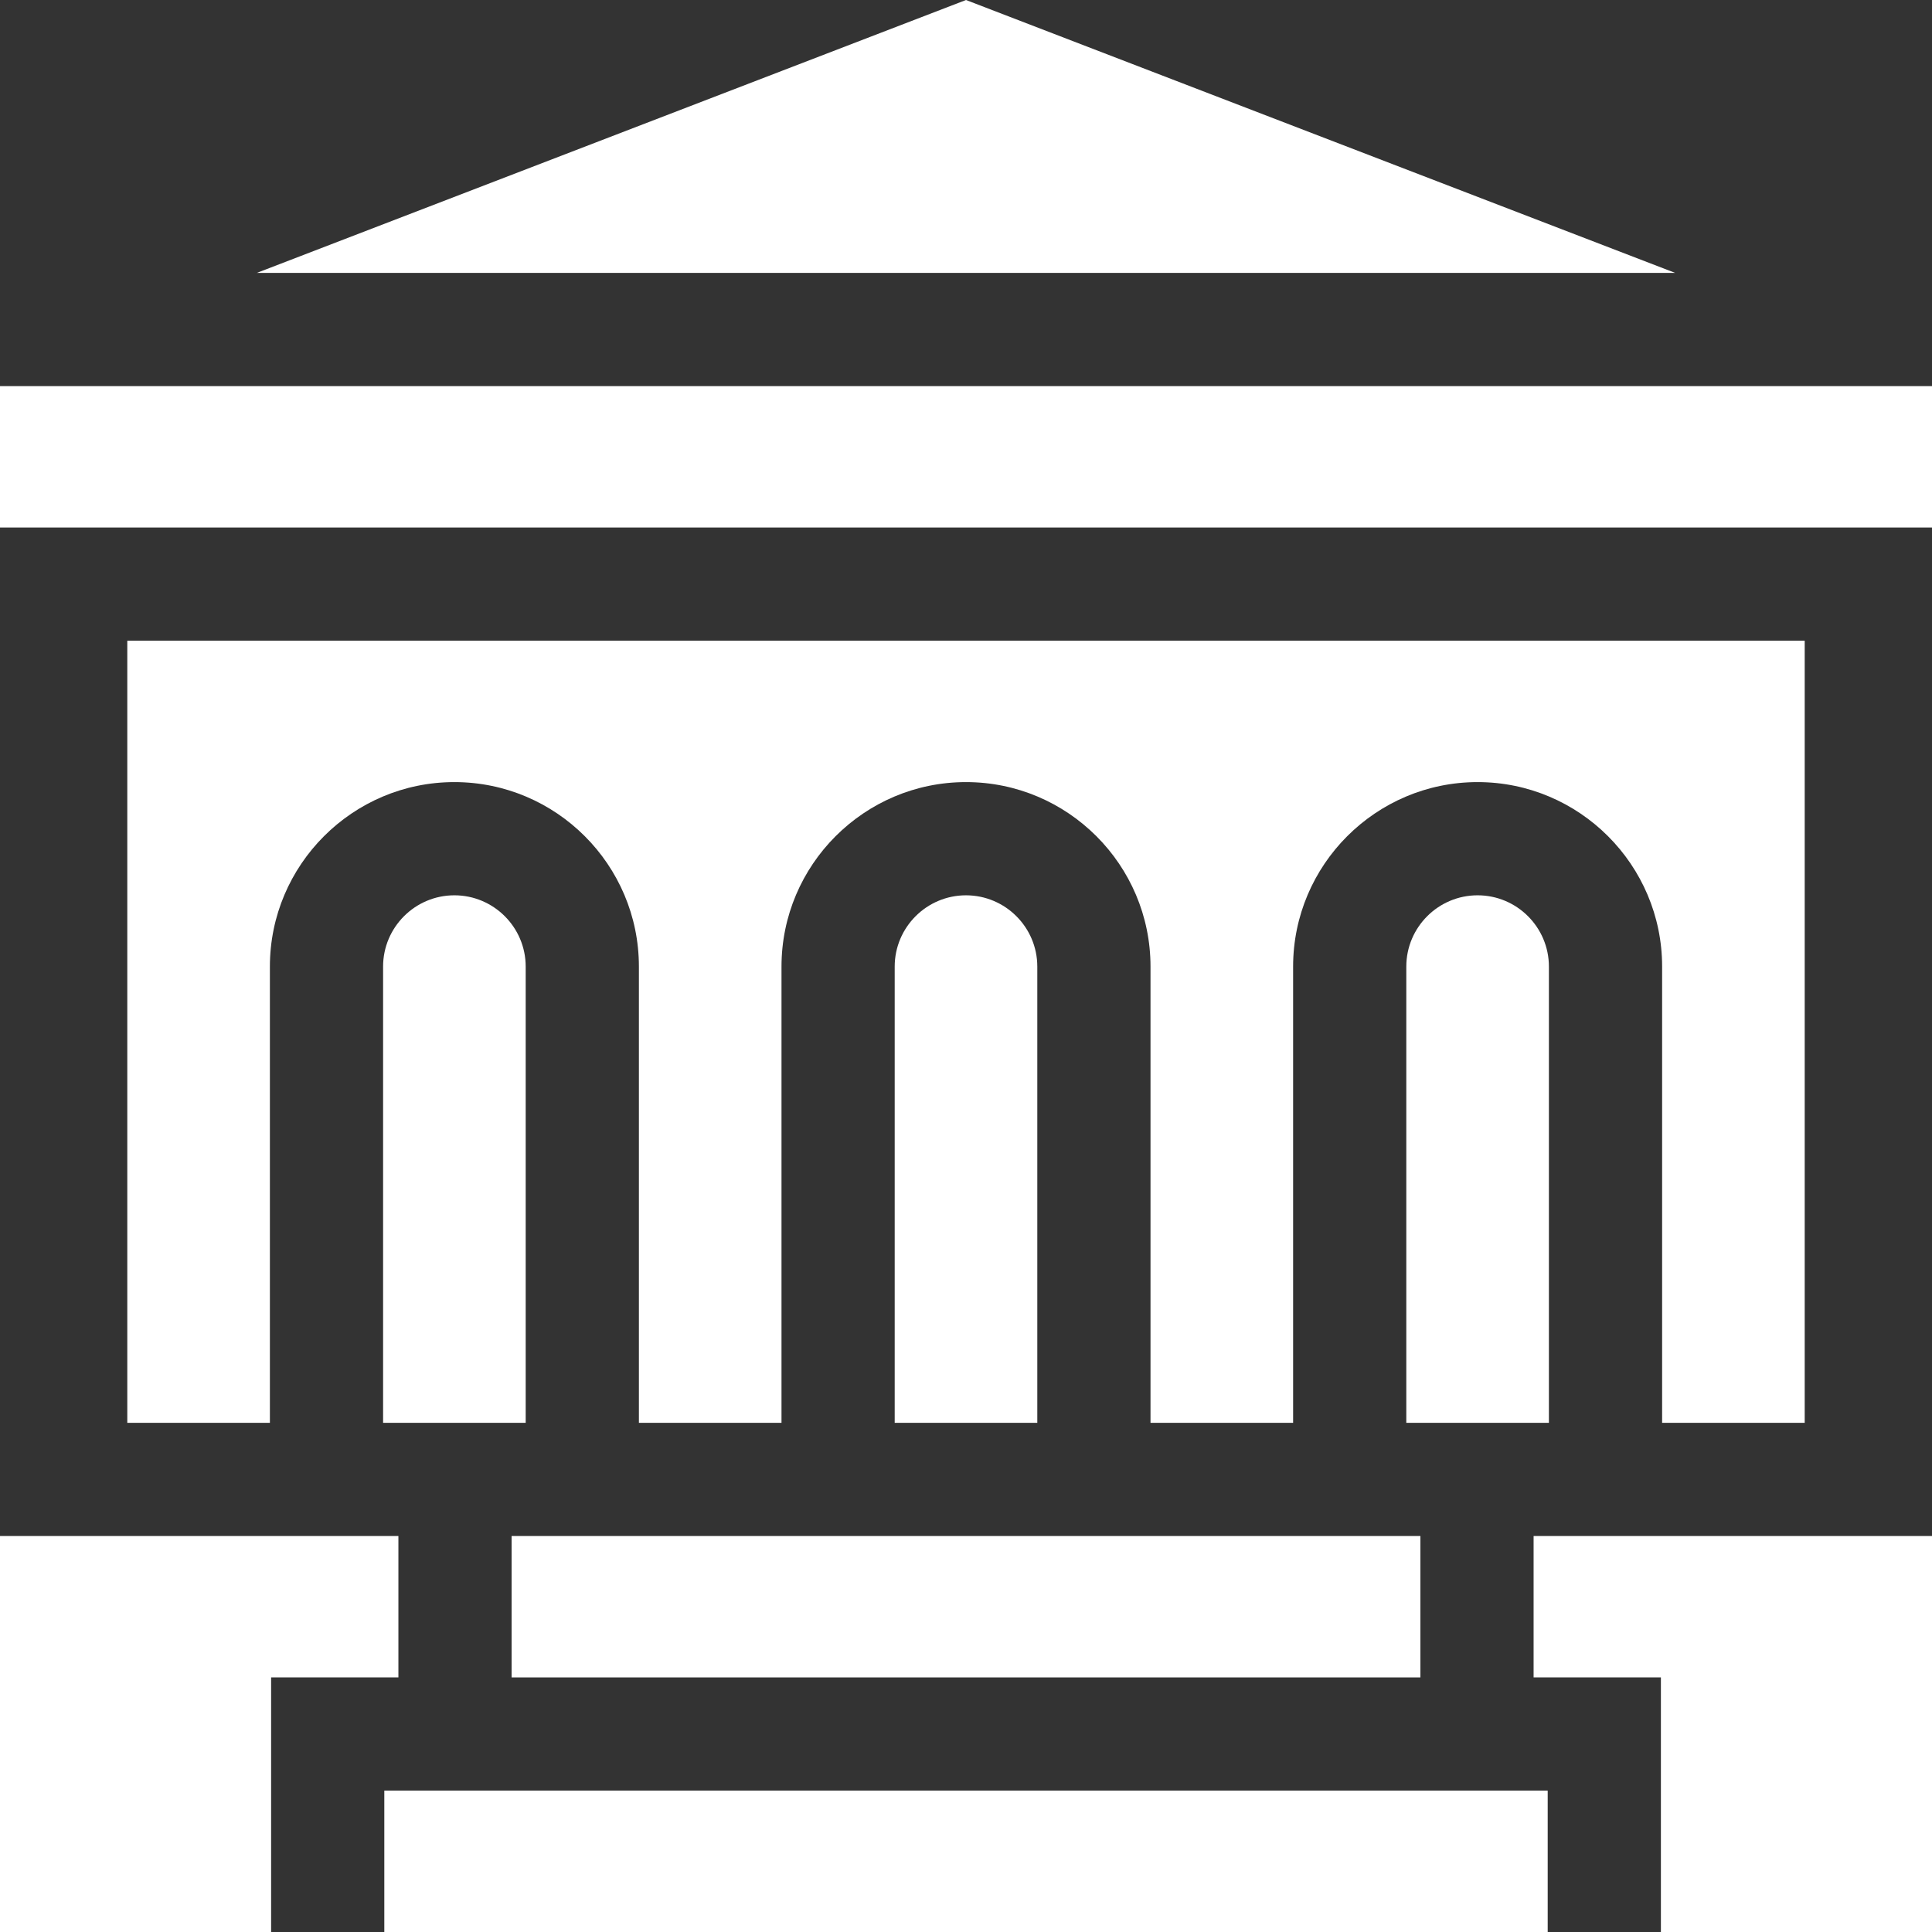
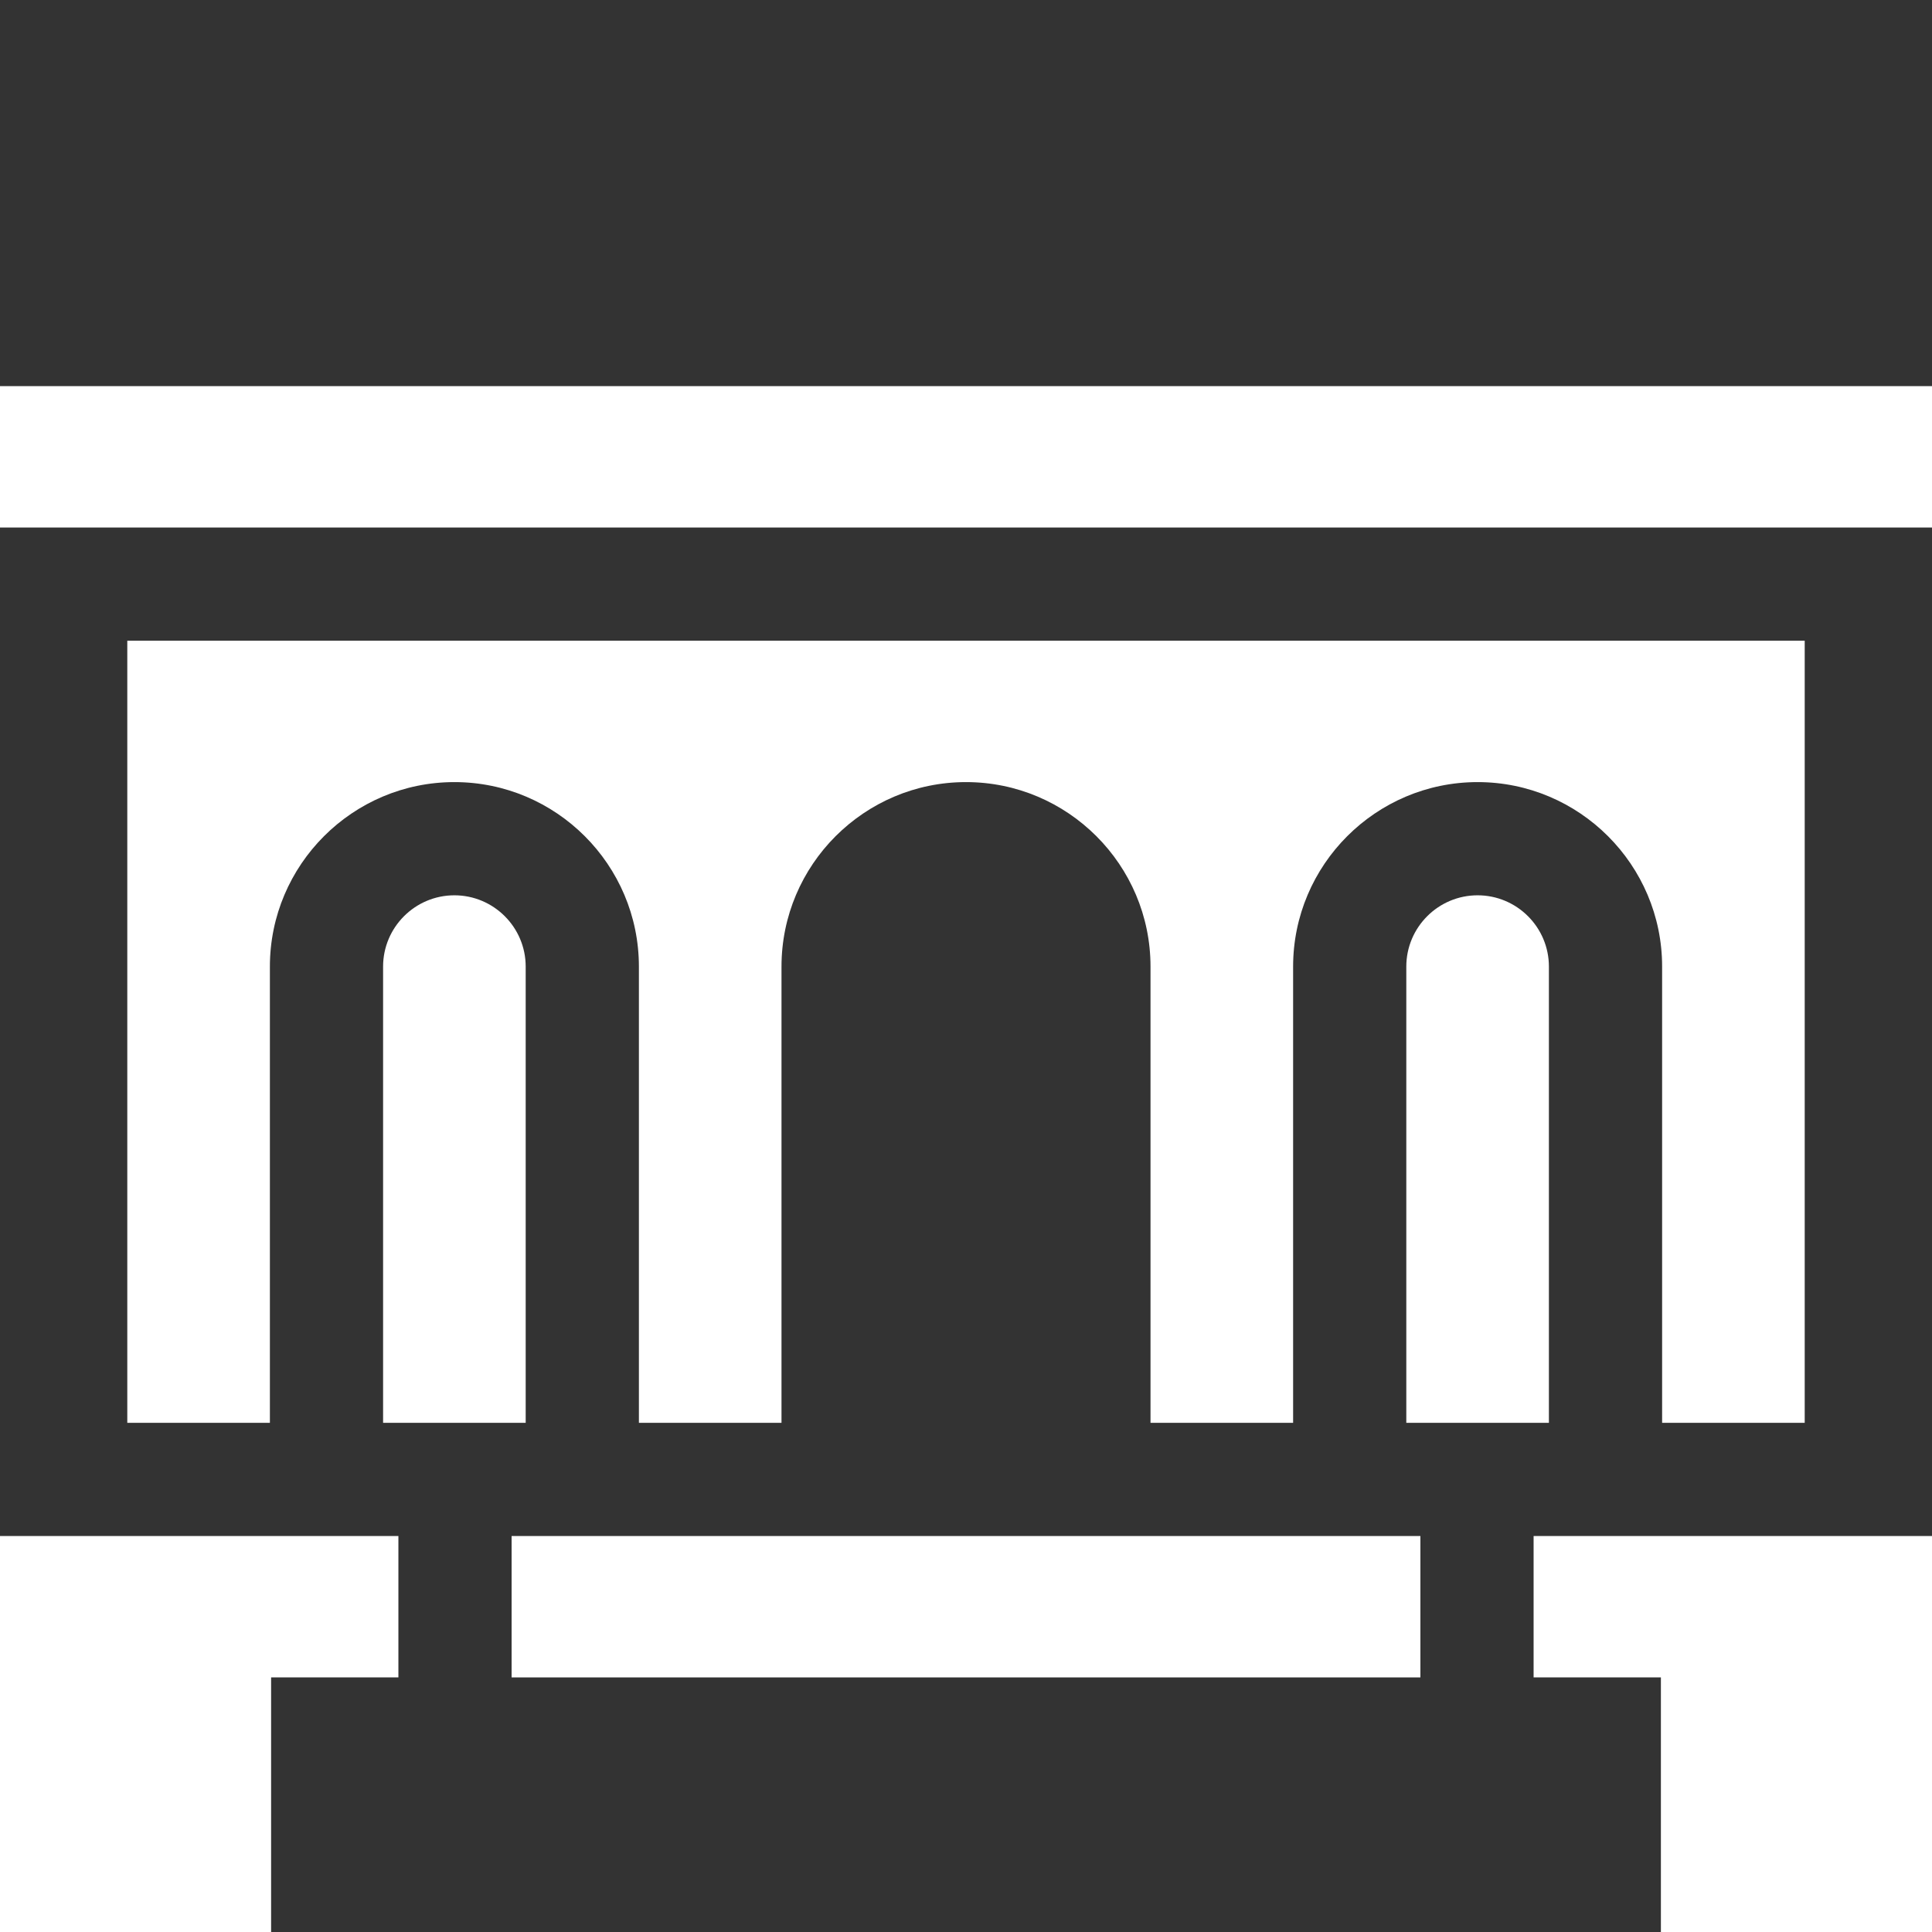
<svg xmlns="http://www.w3.org/2000/svg" id="Capa_1" enable-background="new 0 0 512 512" fill="#FFFFFF" height="512" viewBox="0 0 512 512" width="512">
  <rect x="0" y="0" width="512" height="512" fill="#333333" stroke="none" />
  <g>
-     <path d="m256 237.266c-10.419 0-18.896 8.476-18.896 18.895v120.902h37.791v-120.903c.001-10.419-8.476-18.894-18.895-18.894z" />
    <path d="m410.476 256.16c0-10.419-8.477-18.895-18.896-18.895s-18.895 8.476-18.895 18.895v120.902h37.79v-120.902z" />
    <path d="m139.314 256.16c0-10.419-8.476-18.895-18.895-18.895s-18.896 8.476-18.896 18.895v120.902h37.79v-120.902z" />
    <path d="m478.266 377.062v-207.265h-444.532v207.266h37.79v-120.903c0-26.961 21.935-48.895 48.896-48.895s48.895 21.934 48.895 48.895v120.902h37.79v-120.902c0-26.961 21.935-48.895 48.896-48.895s48.896 21.934 48.896 48.895v120.902h37.79v-120.902c0-26.961 21.934-48.895 48.895-48.895s48.896 21.934 48.896 48.895v120.902z" />
    <path d="m105.58 407.062h-105.58v104.938h71.846v-67.469h33.734z" />
    <path d="m406.42 444.531h33.734v67.469h71.846v-104.938h-105.58z" />
    <path d="m135.58 407.062h240.84v37.469h-240.84z" />
-     <path d="m101.846 474.531h308.309v37.469h-308.309z" />
-     <path d="m256 0-187.958 72.328h375.916z" />
    <path d="m0 102.328h512v37.469h-512z" />
  </g>
</svg>